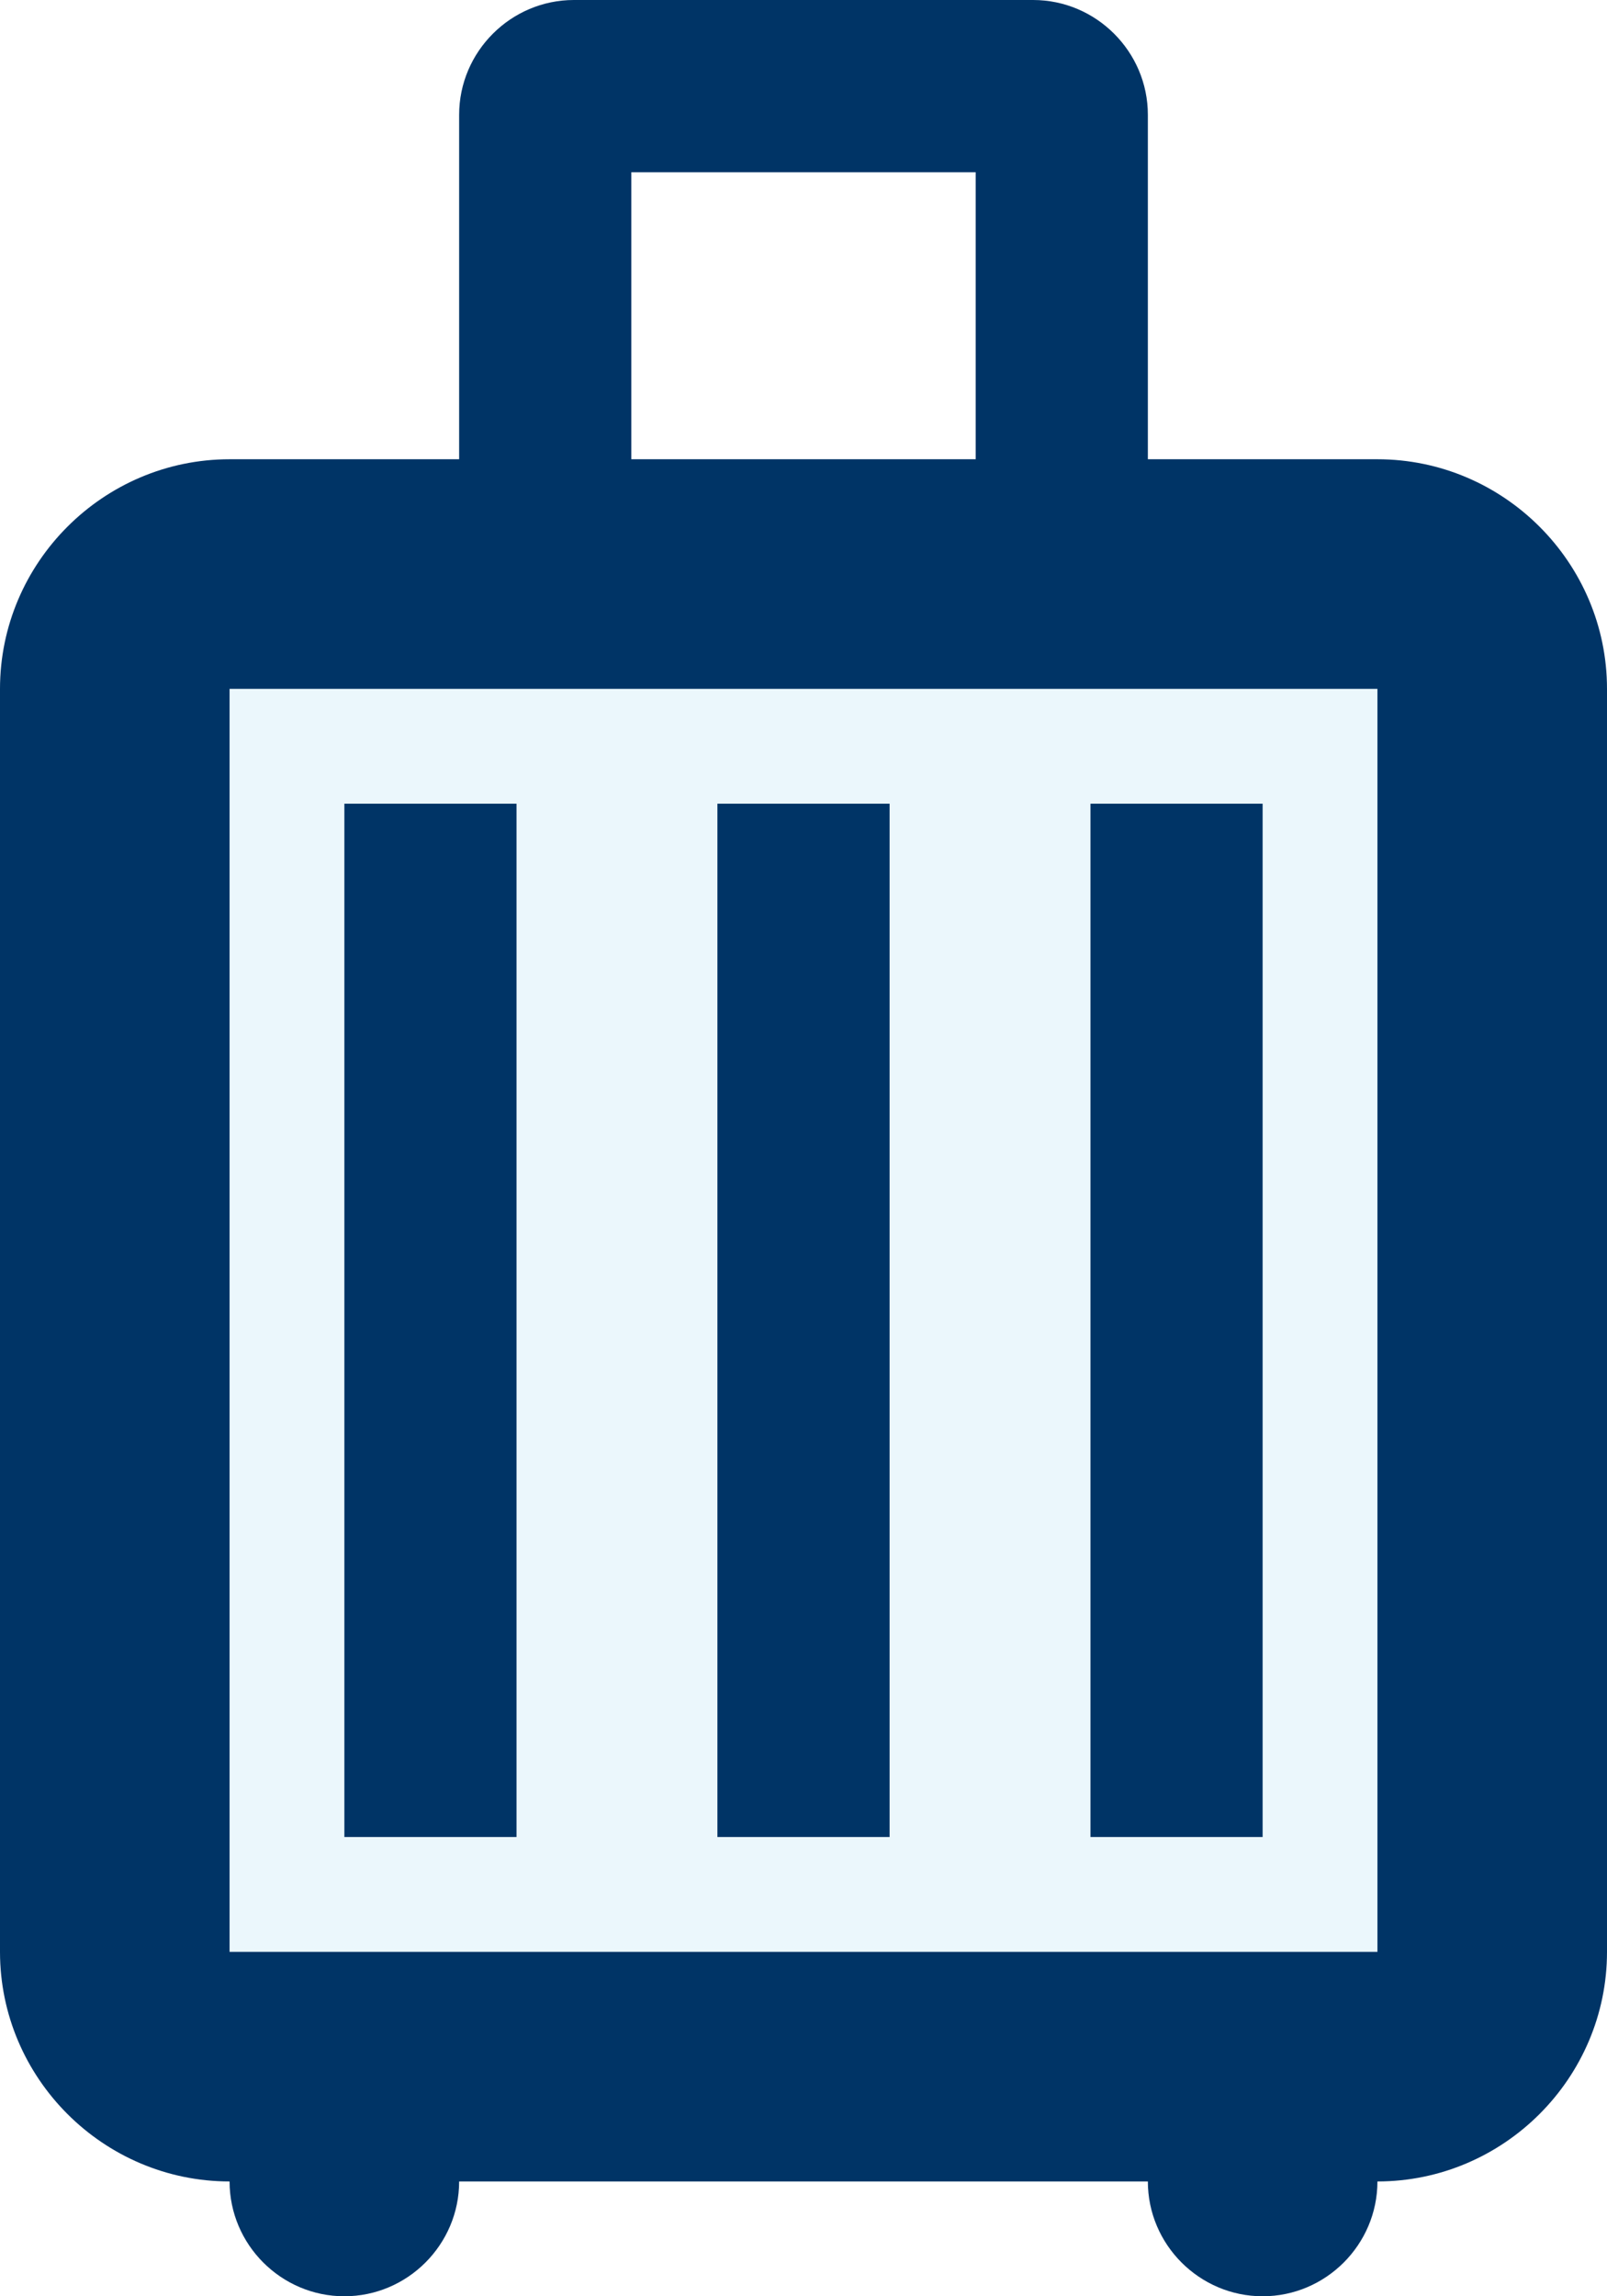
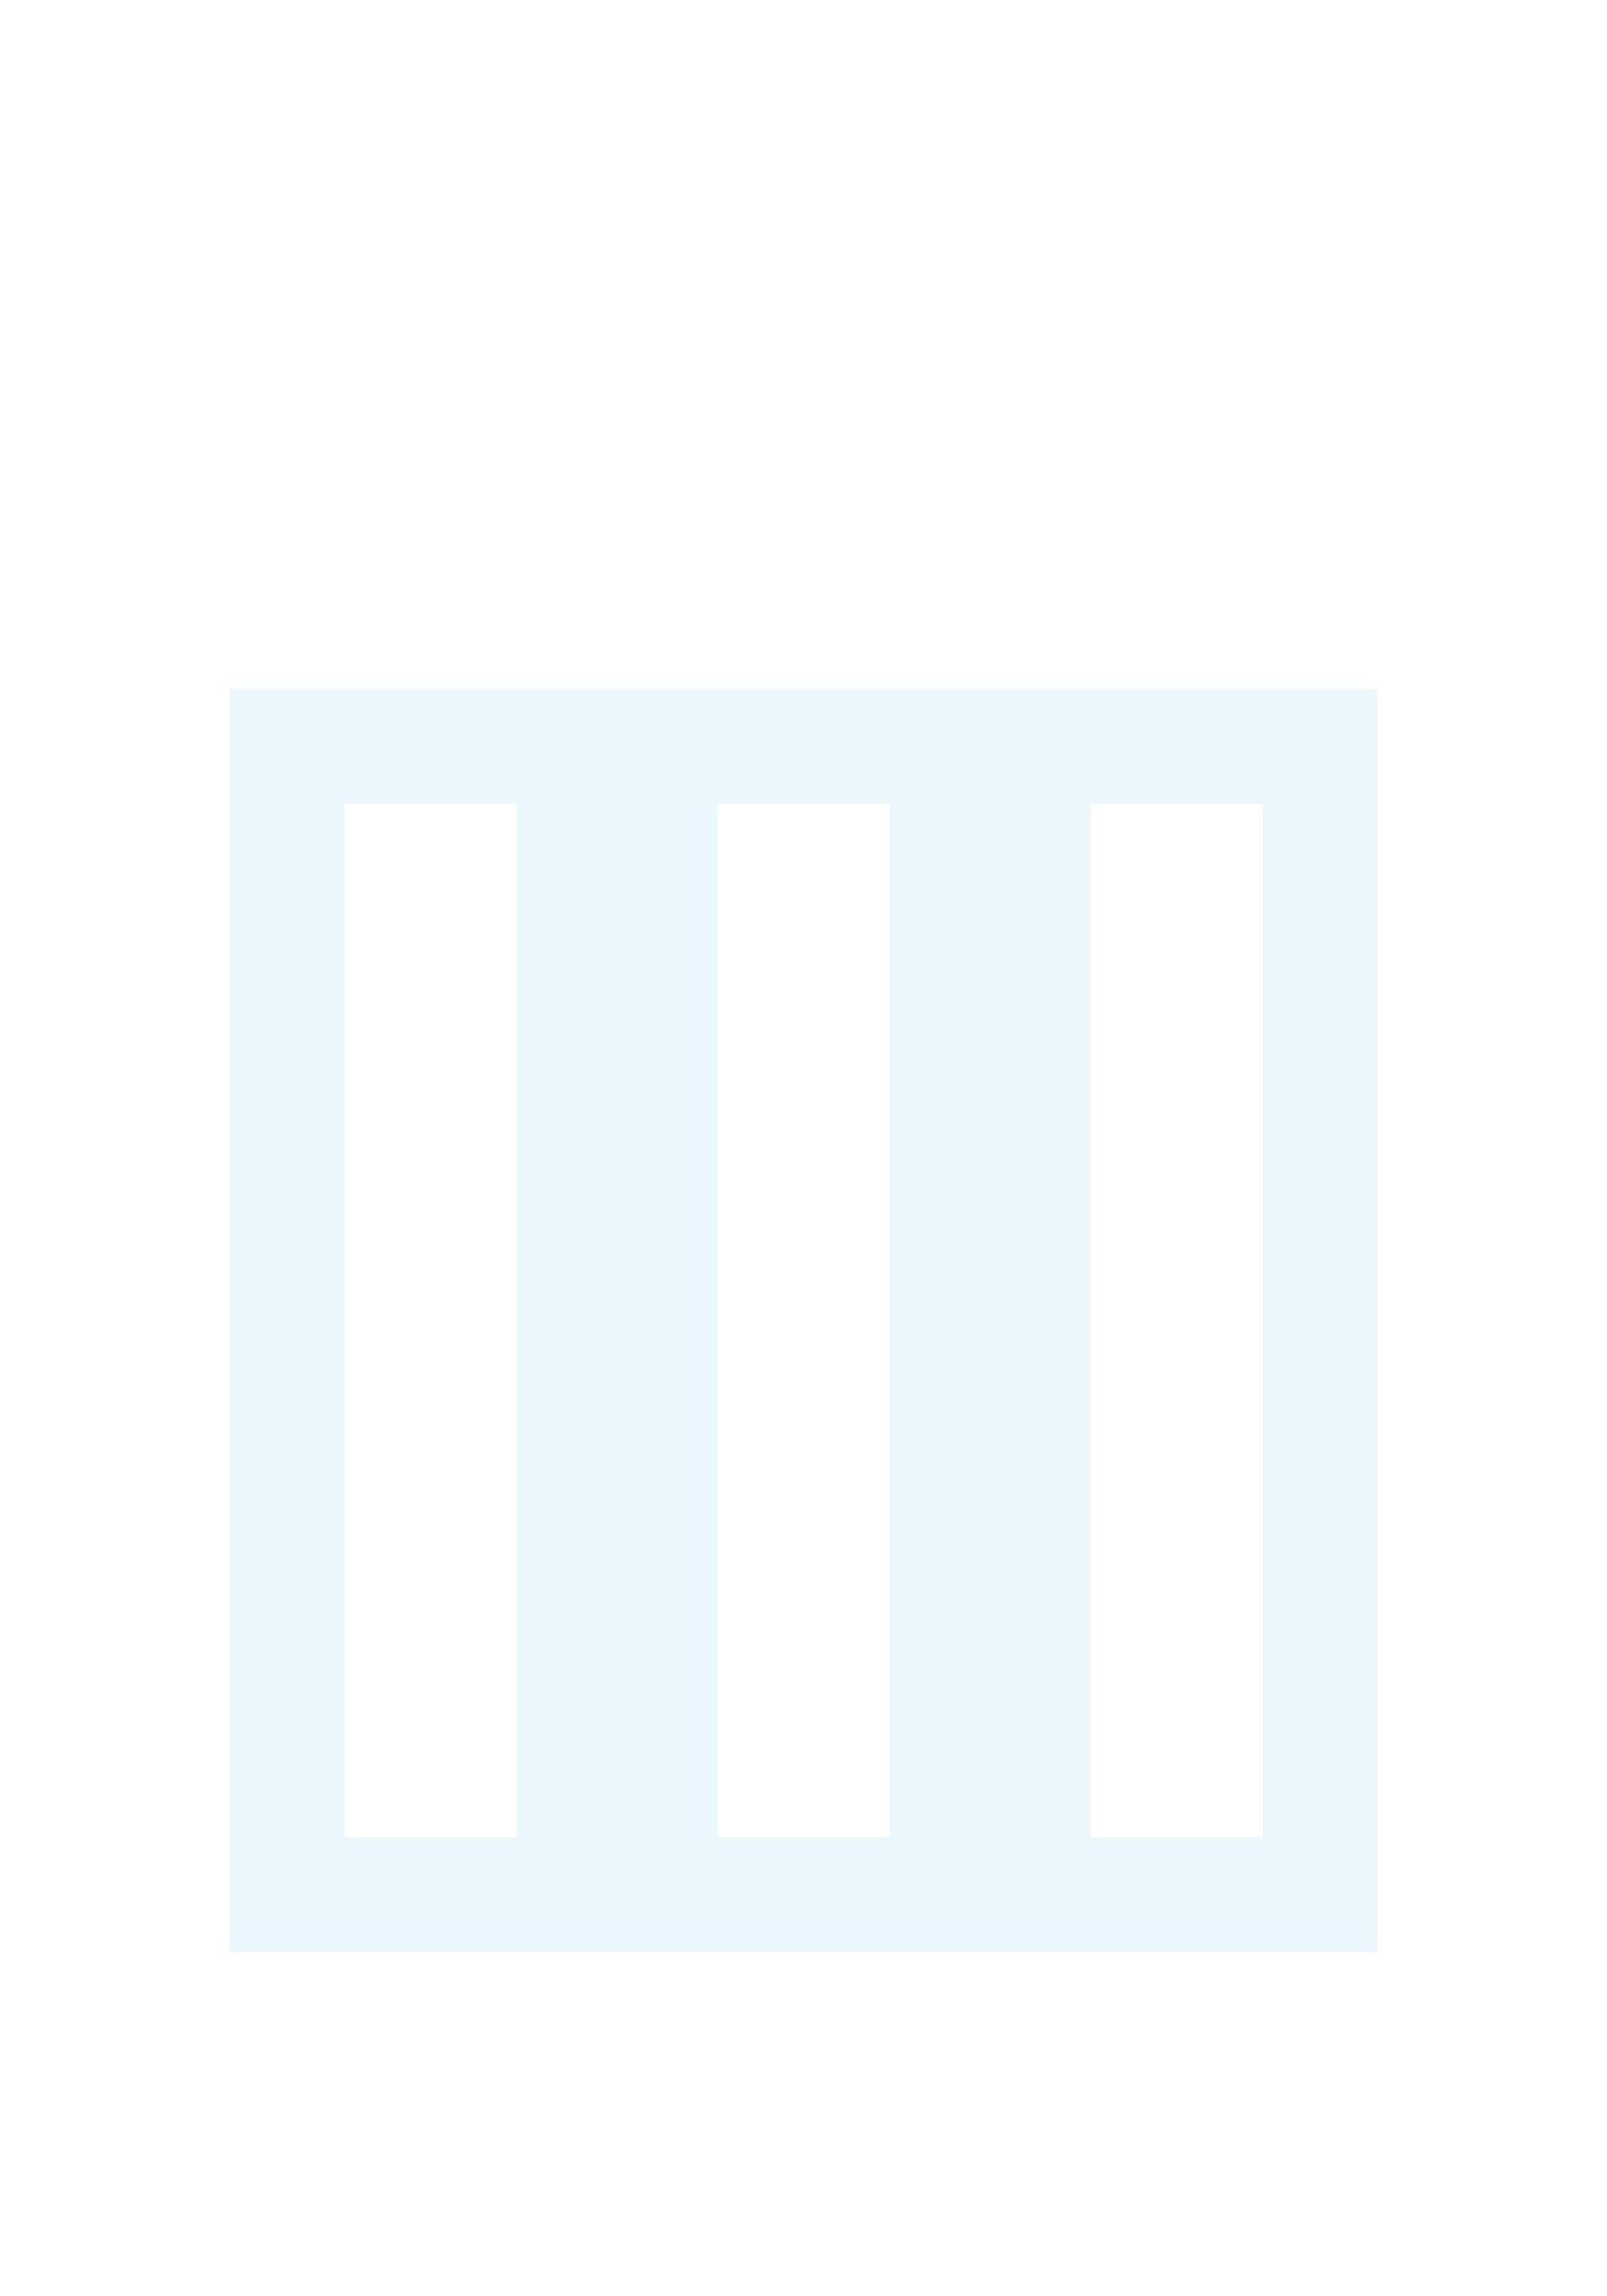
<svg xmlns="http://www.w3.org/2000/svg" width="14" height="20" viewBox="0 0 14 20" fill="none">
  <g opacity="0.3">
    <path opacity="0.3" d="M2 6V17H12V6H2ZM4.5 16H3V7H4.5V16ZM7.75 16H6.25V7H7.75V16ZM11 16H9.5V7H11V16Z" fill="#27AAE1" />
  </g>
-   <path d="M4.5 16H3V7H4.5V16ZM7.75 16H6.25V7H7.75V16ZM11 16H9.5V7H11V16ZM12 4H10V1C10 0.45 9.55 0 9 0H5C4.45 0 4 0.45 4 1V4H2C0.9 4 0 4.9 0 6V17C0 18.1 0.9 19 2 19C2 19.55 2.45 20 3 20C3.55 20 4 19.55 4 19H10C10 19.55 10.45 20 11 20C11.55 20 12 19.55 12 19C13.1 19 14 18.1 14 17V6C14 4.9 13.1 4 12 4ZM5.5 1.5H8.5V4H5.5V1.5ZM12 17H2V6H12V17Z" fill="#003466" />
</svg>